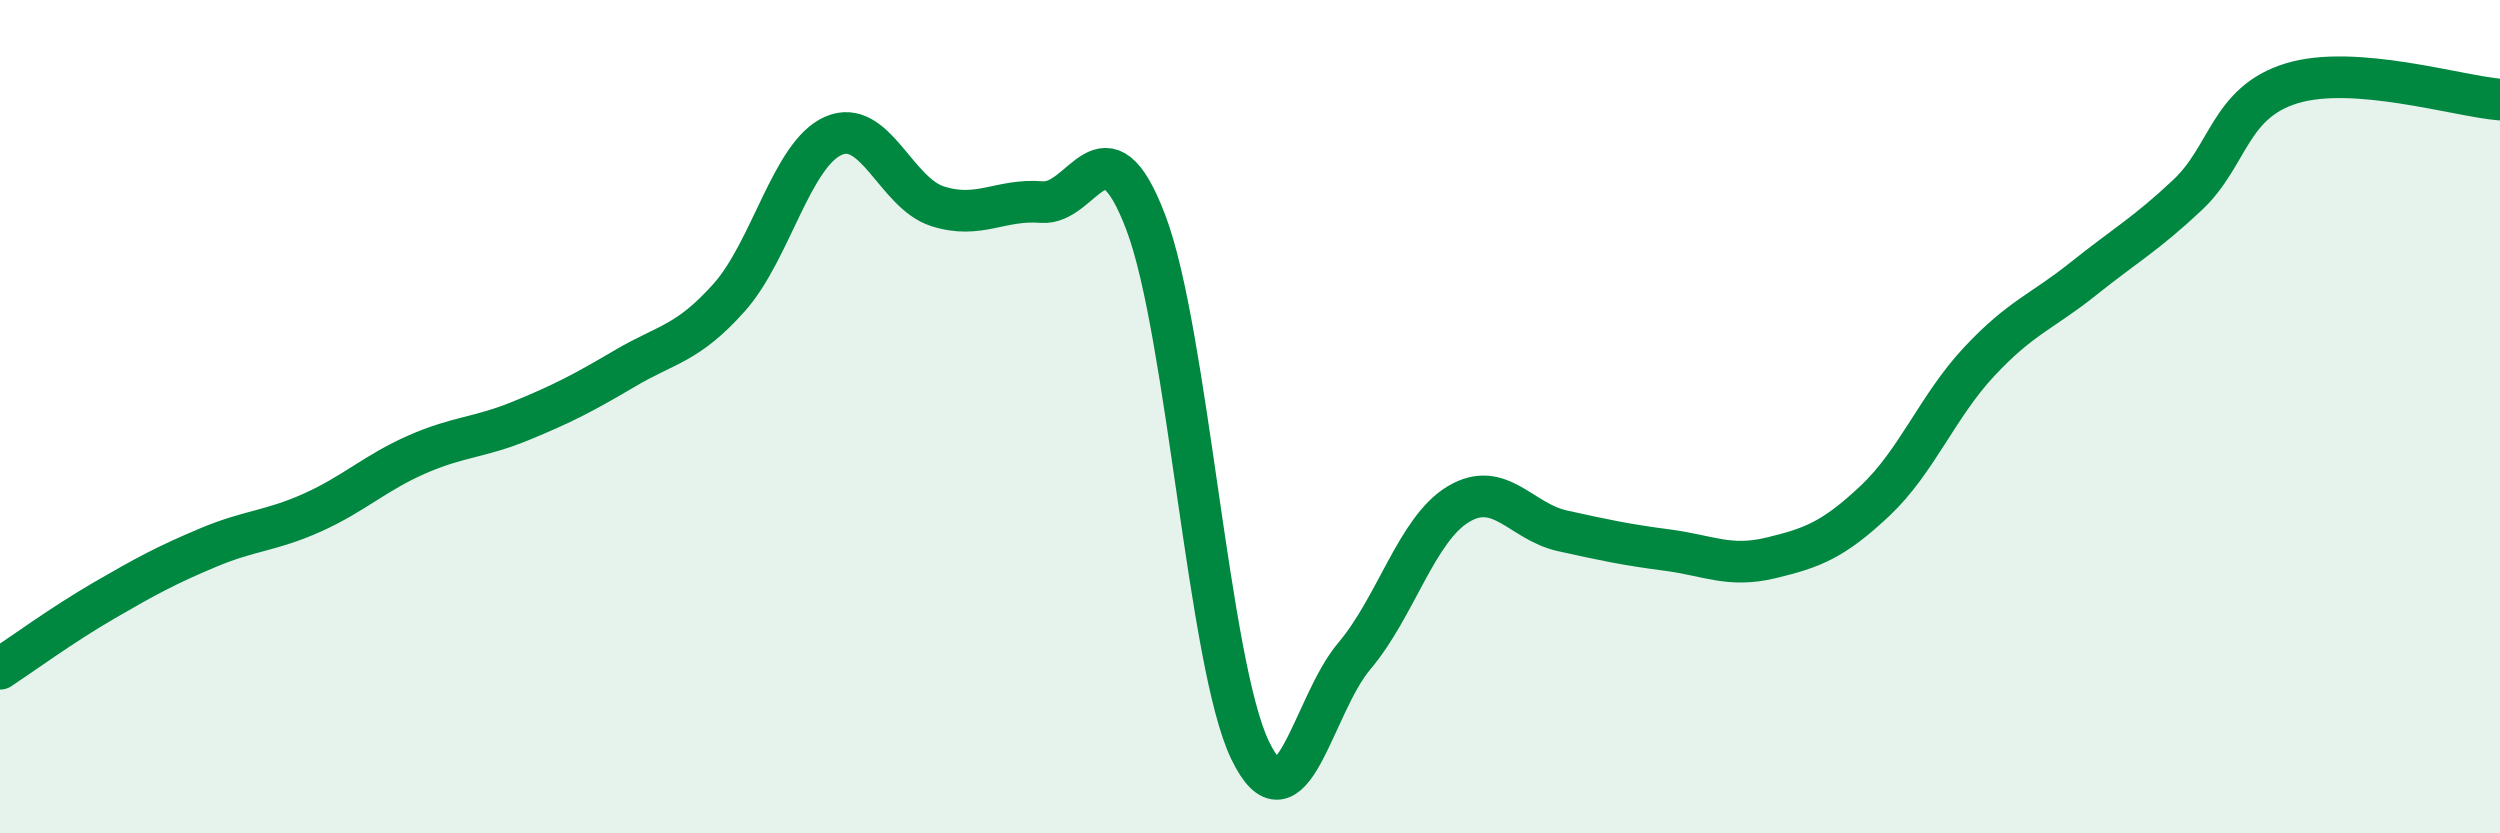
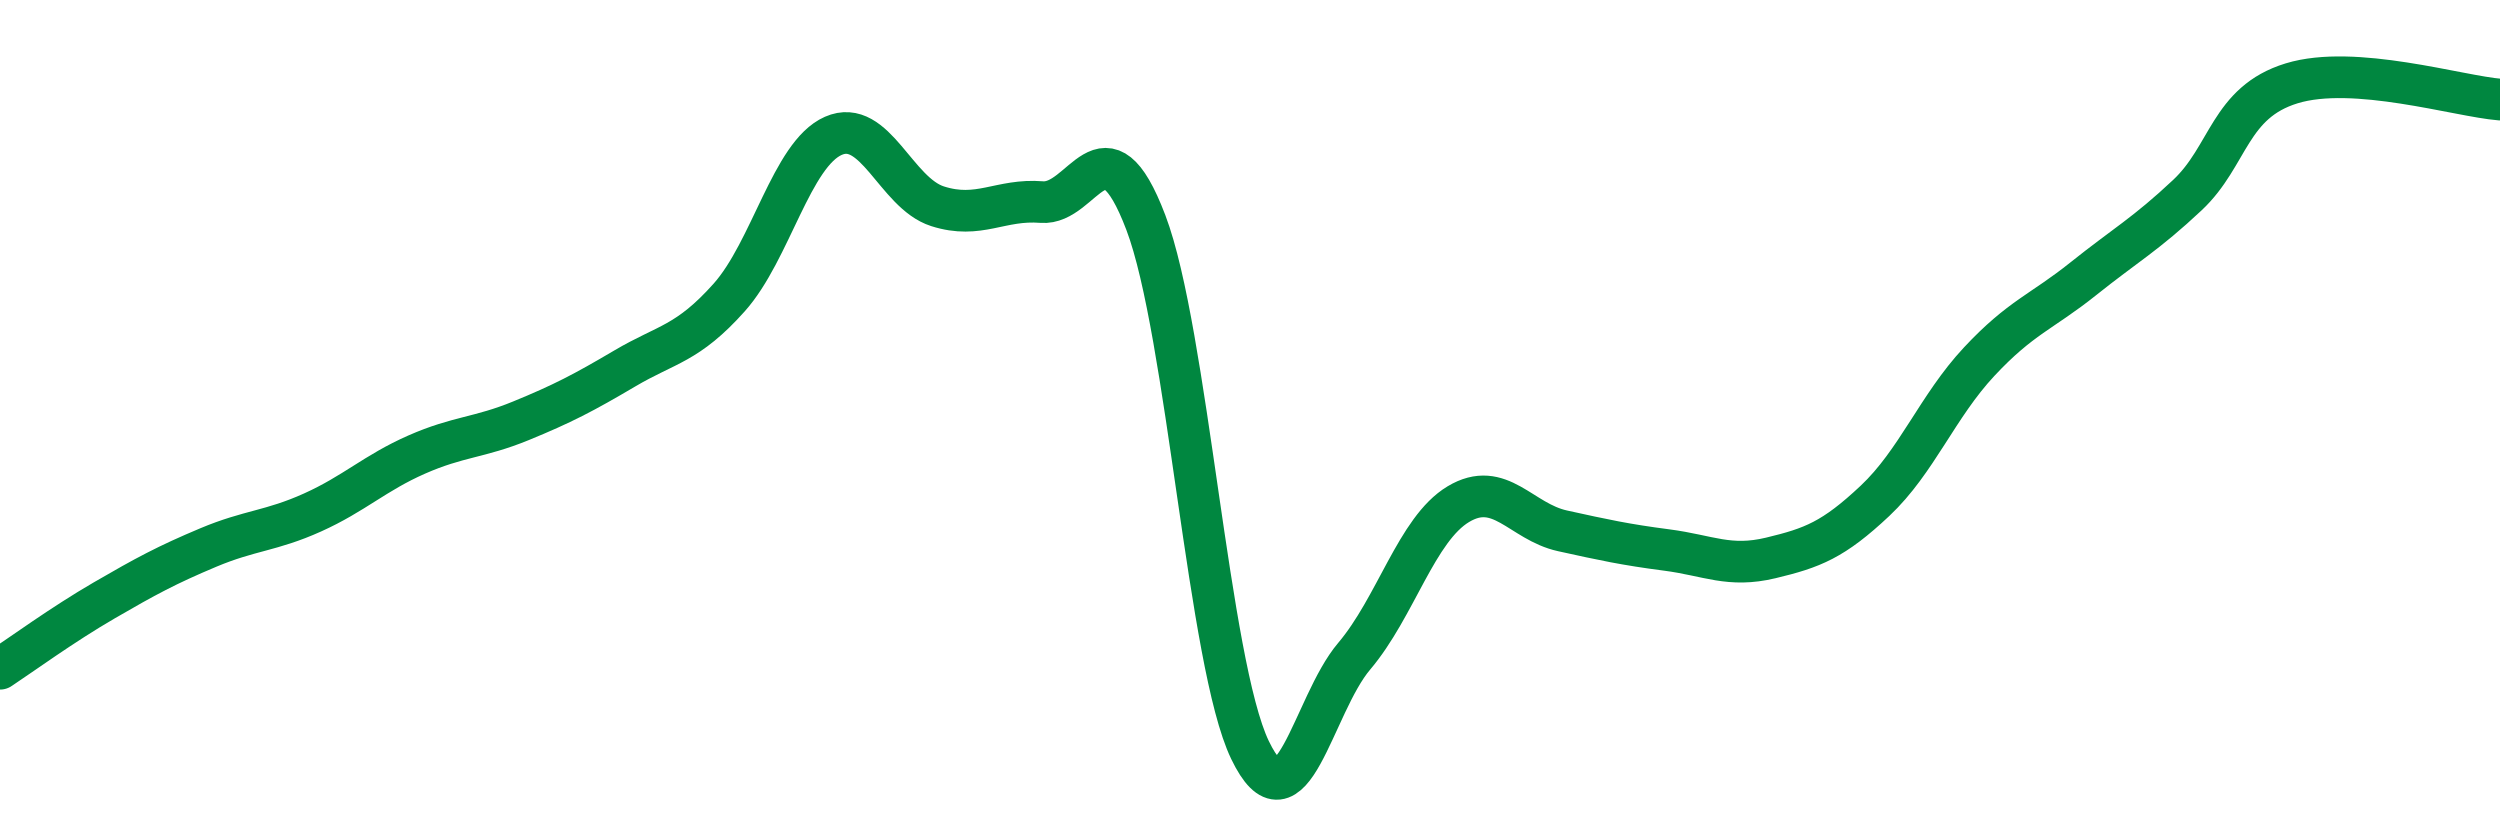
<svg xmlns="http://www.w3.org/2000/svg" width="60" height="20" viewBox="0 0 60 20">
-   <path d="M 0,16.05 C 0.5,15.72 1.5,14.99 2.5,14.41 C 3.5,13.83 4,13.56 5,13.14 C 6,12.72 6.5,12.75 7.5,12.3 C 8.5,11.85 9,11.35 10,10.91 C 11,10.47 11.5,10.51 12.5,10.1 C 13.5,9.69 14,9.43 15,8.84 C 16,8.25 16.5,8.26 17.5,7.14 C 18.5,6.02 19,3.7 20,3.26 C 21,2.82 21.5,4.63 22.5,4.95 C 23.5,5.27 24,4.77 25,4.85 C 26,4.93 26.5,2.71 27.5,5.34 C 28.5,7.97 29,15.92 30,18 C 31,20.08 31.5,16.93 32.5,15.75 C 33.5,14.57 34,12.7 35,12.1 C 36,11.5 36.5,12.52 37.5,12.74 C 38.5,12.96 39,13.07 40,13.2 C 41,13.33 41.5,13.63 42.5,13.39 C 43.5,13.15 44,12.96 45,12.02 C 46,11.08 46.5,9.75 47.5,8.68 C 48.5,7.61 49,7.49 50,6.69 C 51,5.89 51.5,5.62 52.5,4.68 C 53.5,3.74 53.5,2.46 55,2 C 56.5,1.54 59,2.31 60,2.39L60 20L0 20Z" fill="#008740" opacity="0.1" stroke-linecap="round" stroke-linejoin="round" />
  <path d="M 0,16.05 C 0.5,15.72 1.5,14.99 2.5,14.41 C 3.5,13.83 4,13.56 5,13.14 C 6,12.72 6.5,12.75 7.5,12.3 C 8.5,11.85 9,11.35 10,10.91 C 11,10.47 11.5,10.51 12.5,10.1 C 13.5,9.69 14,9.43 15,8.84 C 16,8.25 16.5,8.26 17.5,7.14 C 18.5,6.02 19,3.7 20,3.26 C 21,2.82 21.5,4.63 22.5,4.95 C 23.5,5.27 24,4.77 25,4.85 C 26,4.93 26.5,2.71 27.5,5.34 C 28.5,7.97 29,15.92 30,18 C 31,20.08 31.5,16.93 32.5,15.75 C 33.5,14.57 34,12.7 35,12.1 C 36,11.5 36.5,12.52 37.5,12.74 C 38.5,12.96 39,13.07 40,13.2 C 41,13.33 41.5,13.63 42.5,13.39 C 43.5,13.15 44,12.96 45,12.02 C 46,11.08 46.5,9.75 47.5,8.68 C 48.5,7.61 49,7.49 50,6.69 C 51,5.89 51.5,5.62 52.5,4.68 C 53.5,3.74 53.5,2.46 55,2 C 56.5,1.54 59,2.31 60,2.39" stroke="#008740" stroke-width="1" fill="none" stroke-linecap="round" stroke-linejoin="round" />
</svg>